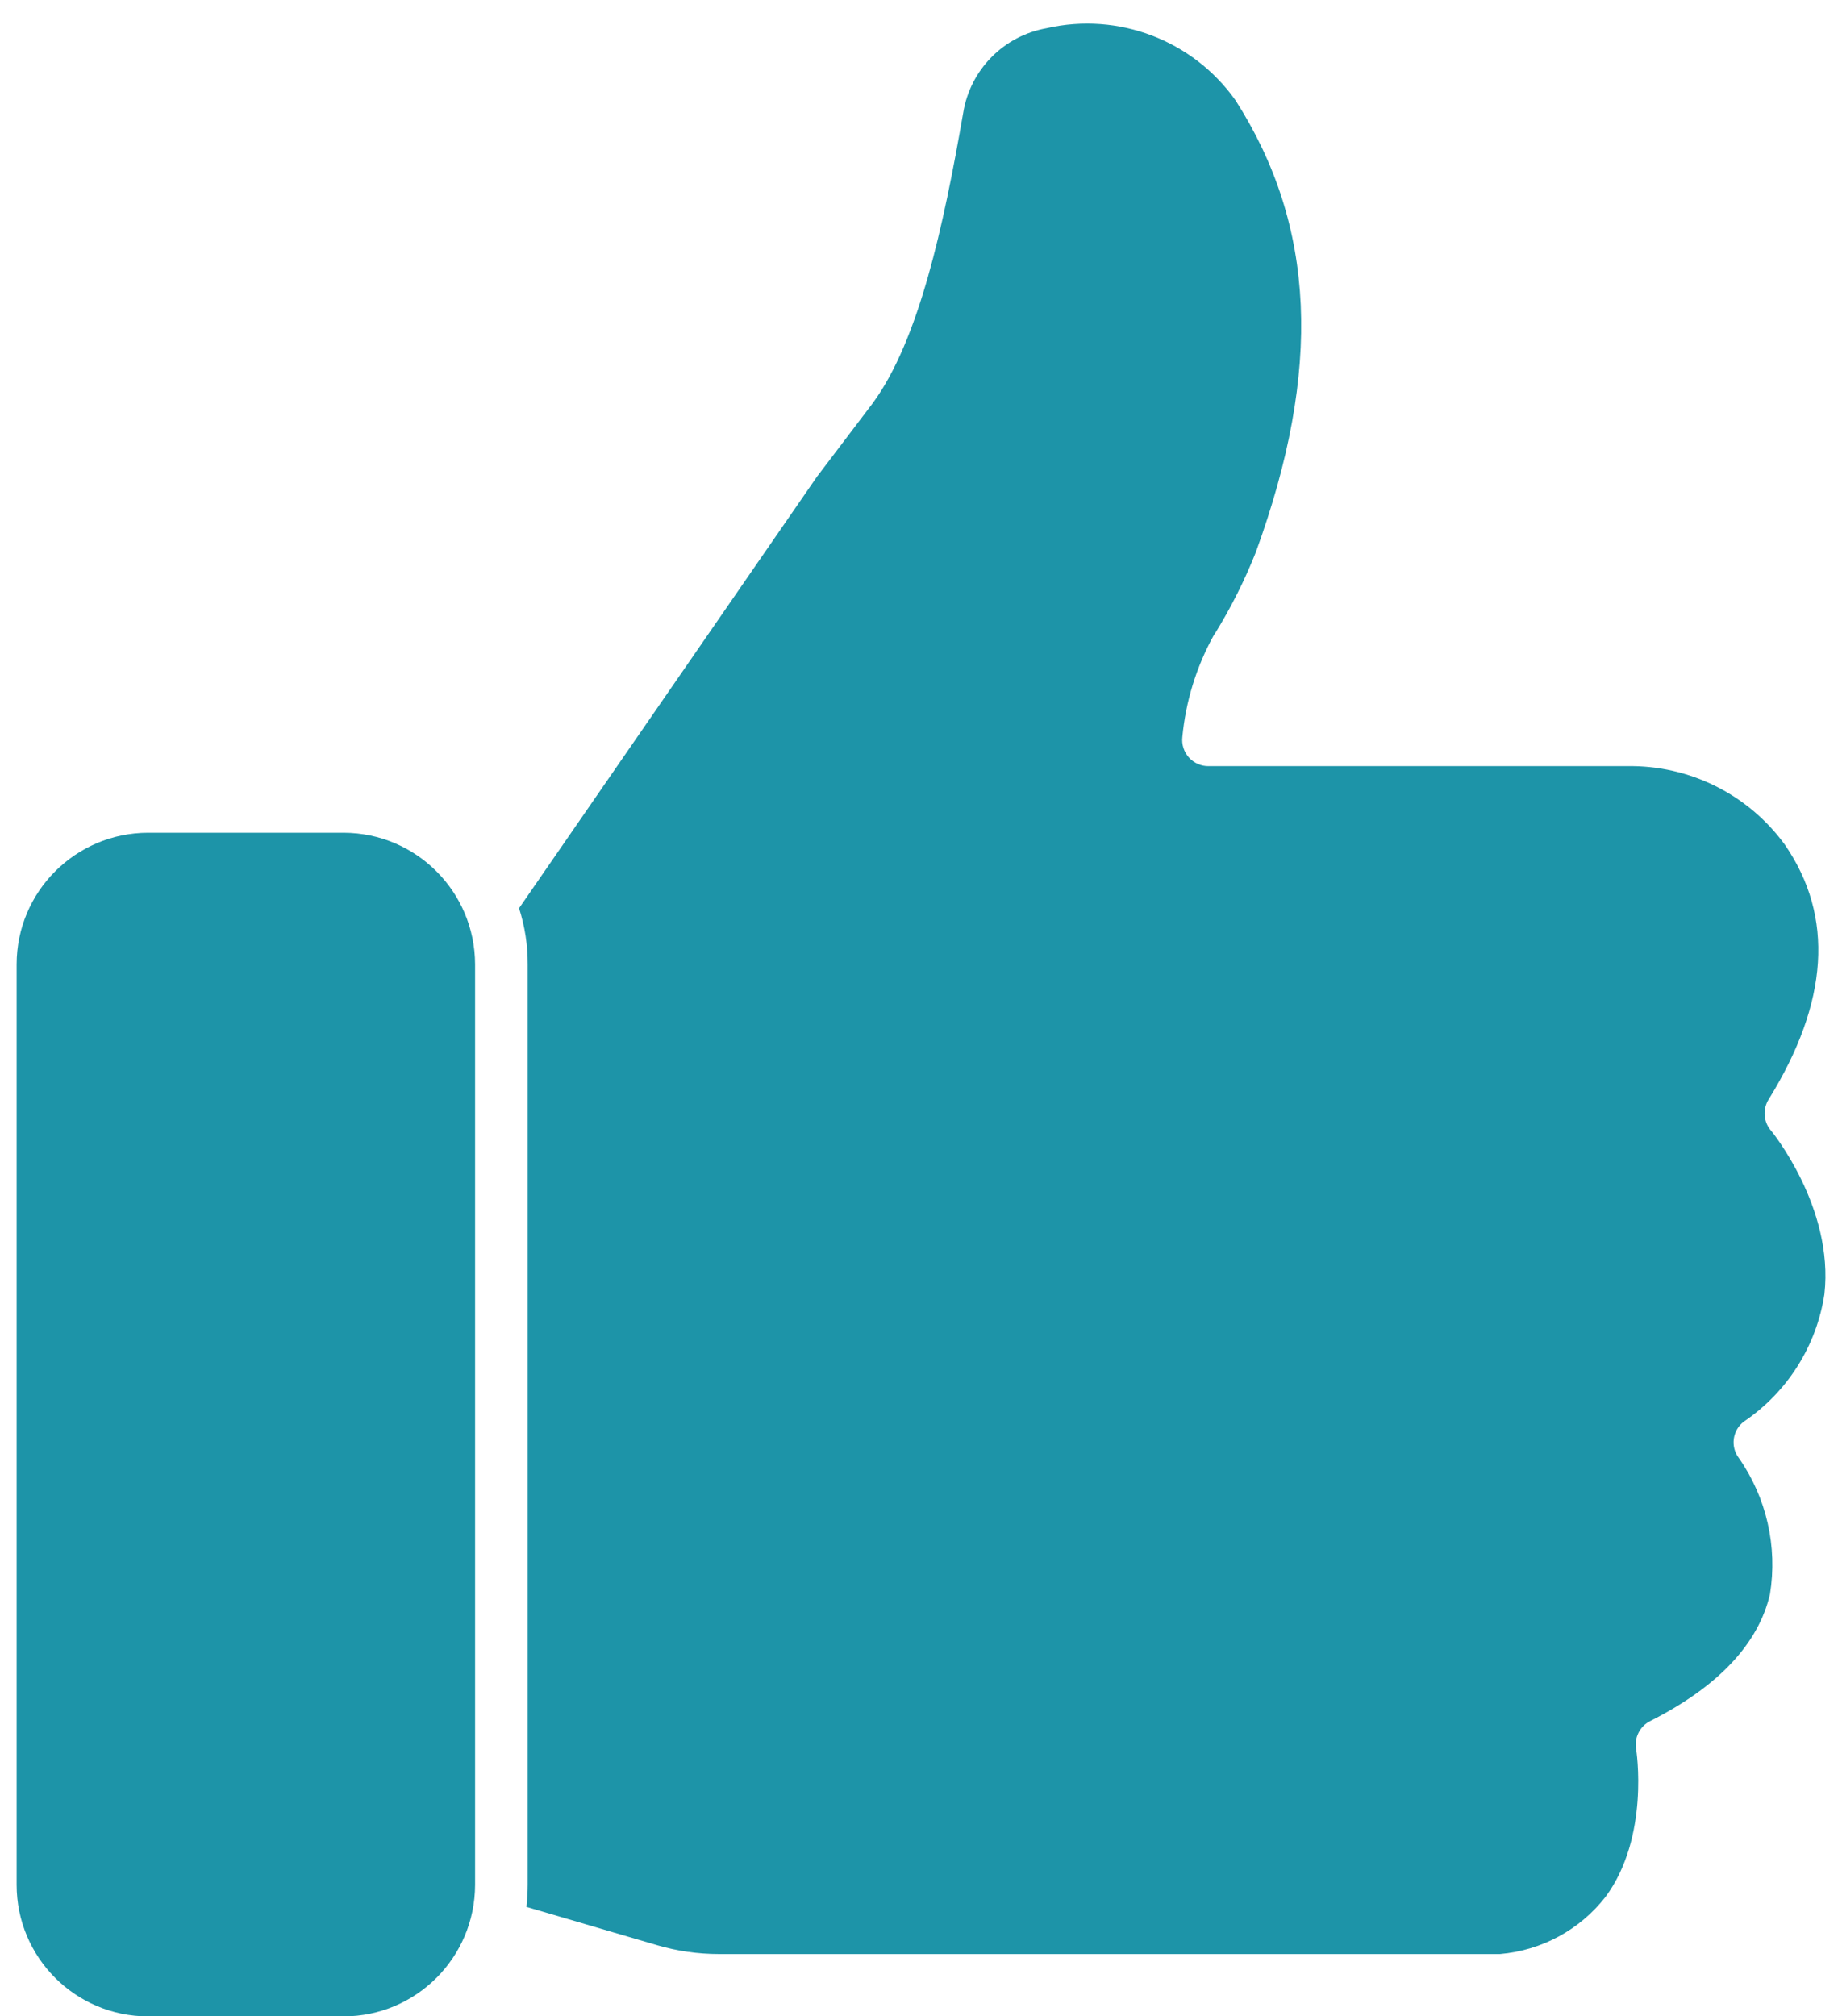
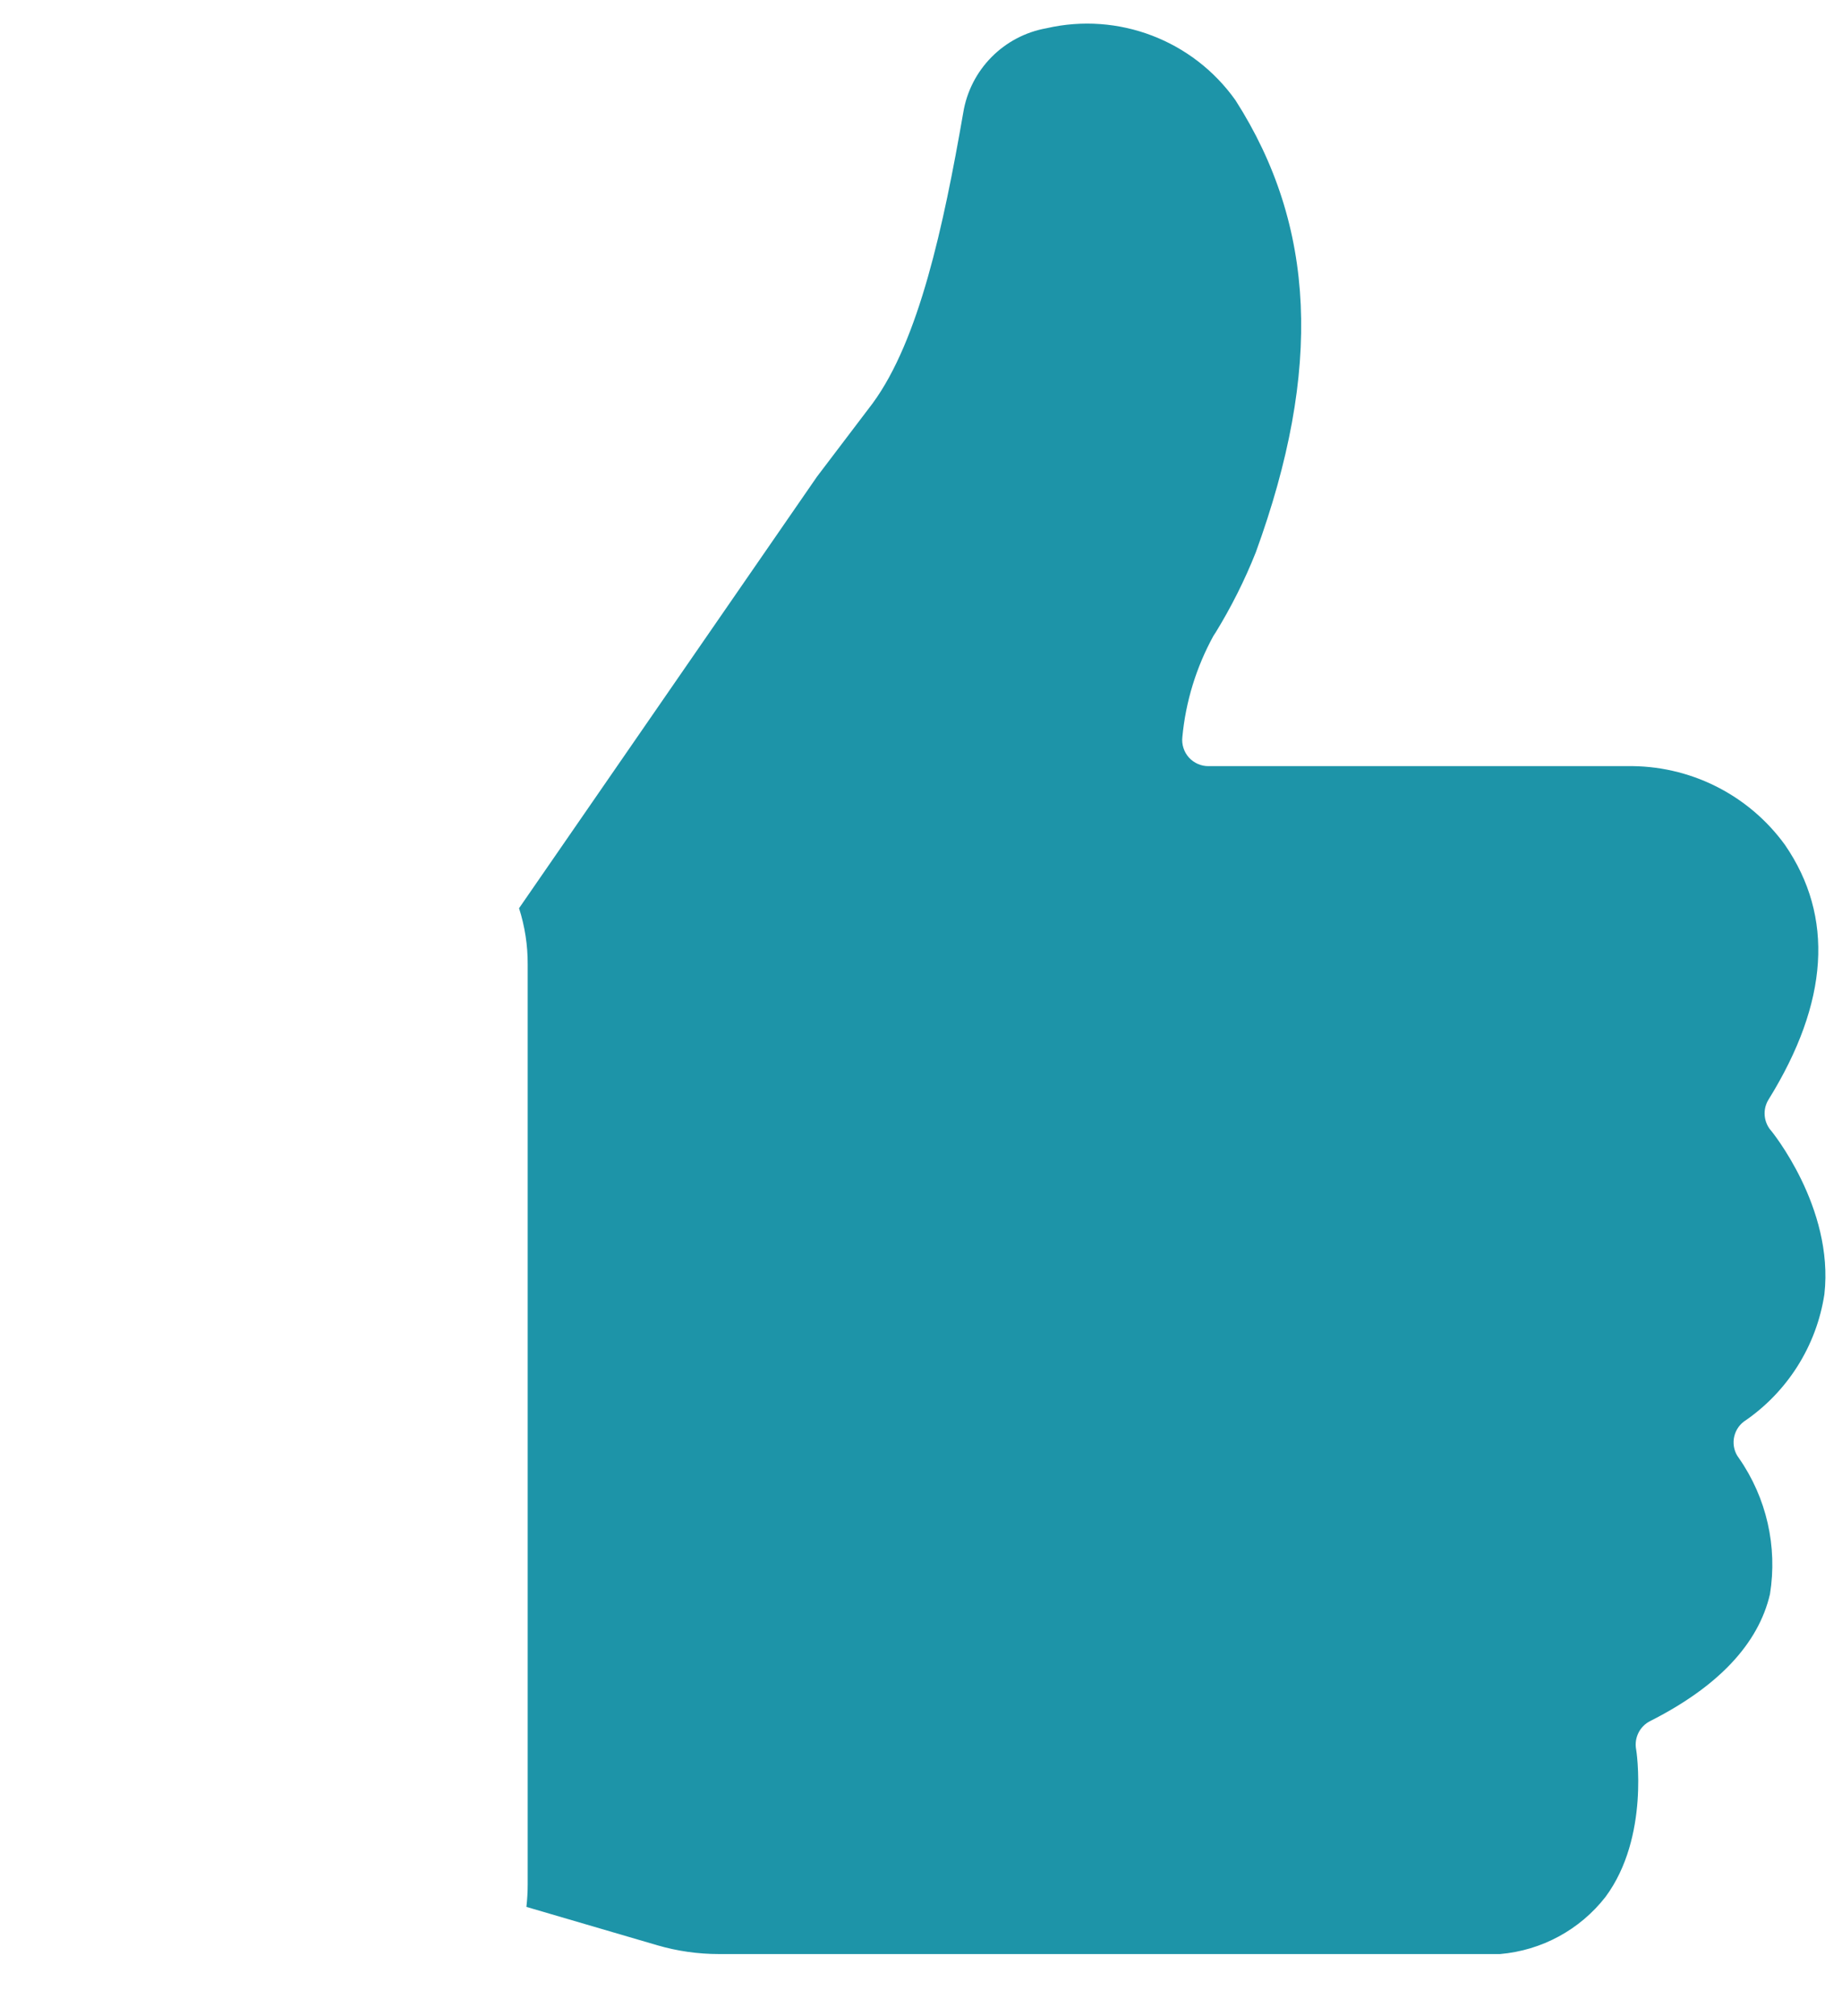
<svg xmlns="http://www.w3.org/2000/svg" width="74" height="81" viewBox="0 0 74 81" fill="none">
  <path d="M73.293 51.988C73.684 48.5 71.157 45.425 71.137 45.402V45.406C70.844 45.054 70.809 44.554 71.051 44.168C73.473 40.258 73.692 36.824 71.707 33.938C70.235 31.91 67.864 30.731 65.356 30.777H48.555C48.254 30.782 47.965 30.652 47.762 30.43C47.563 30.207 47.465 29.906 47.5 29.606C47.633 28.184 48.059 26.801 48.746 25.547L48.821 25.43V25.434C49.457 24.399 50.004 23.313 50.45 22.188C53.125 14.844 52.86 9.075 49.637 4.032C47.926 1.618 44.93 0.473 42.047 1.133C40.321 1.438 38.977 2.801 38.696 4.532C37.903 9.098 36.918 13.665 35.059 16.2L32.821 19.149L20.852 36.485C21.086 37.215 21.203 37.973 21.199 38.739V75.716C21.199 76.013 21.18 76.309 21.148 76.603L26.41 78.145C27.215 78.38 28.047 78.497 28.883 78.497H60.262C61.934 78.353 63.469 77.524 64.5 76.2C66.285 73.79 65.738 70.294 65.727 70.259V70.263C65.649 69.806 65.875 69.353 66.285 69.142C69.024 67.759 70.641 66.036 71.106 64.04C71.414 62.126 70.969 60.169 69.859 58.575C69.688 58.356 69.617 58.075 69.653 57.802C69.692 57.524 69.836 57.274 70.059 57.106C71.801 55.927 72.977 54.071 73.293 51.989L73.293 51.988Z" fill="#1D94A8" />
-   <path d="M5.949 33.453C3.035 33.457 0.672 35.82 0.668 38.738V75.715C0.668 78.633 3.031 81.001 5.949 81.001H13.801C16.719 81.001 19.082 78.633 19.086 75.715V38.738C19.078 35.82 16.715 33.457 13.801 33.453H5.949Z" fill="#1D94A8" />
</svg>